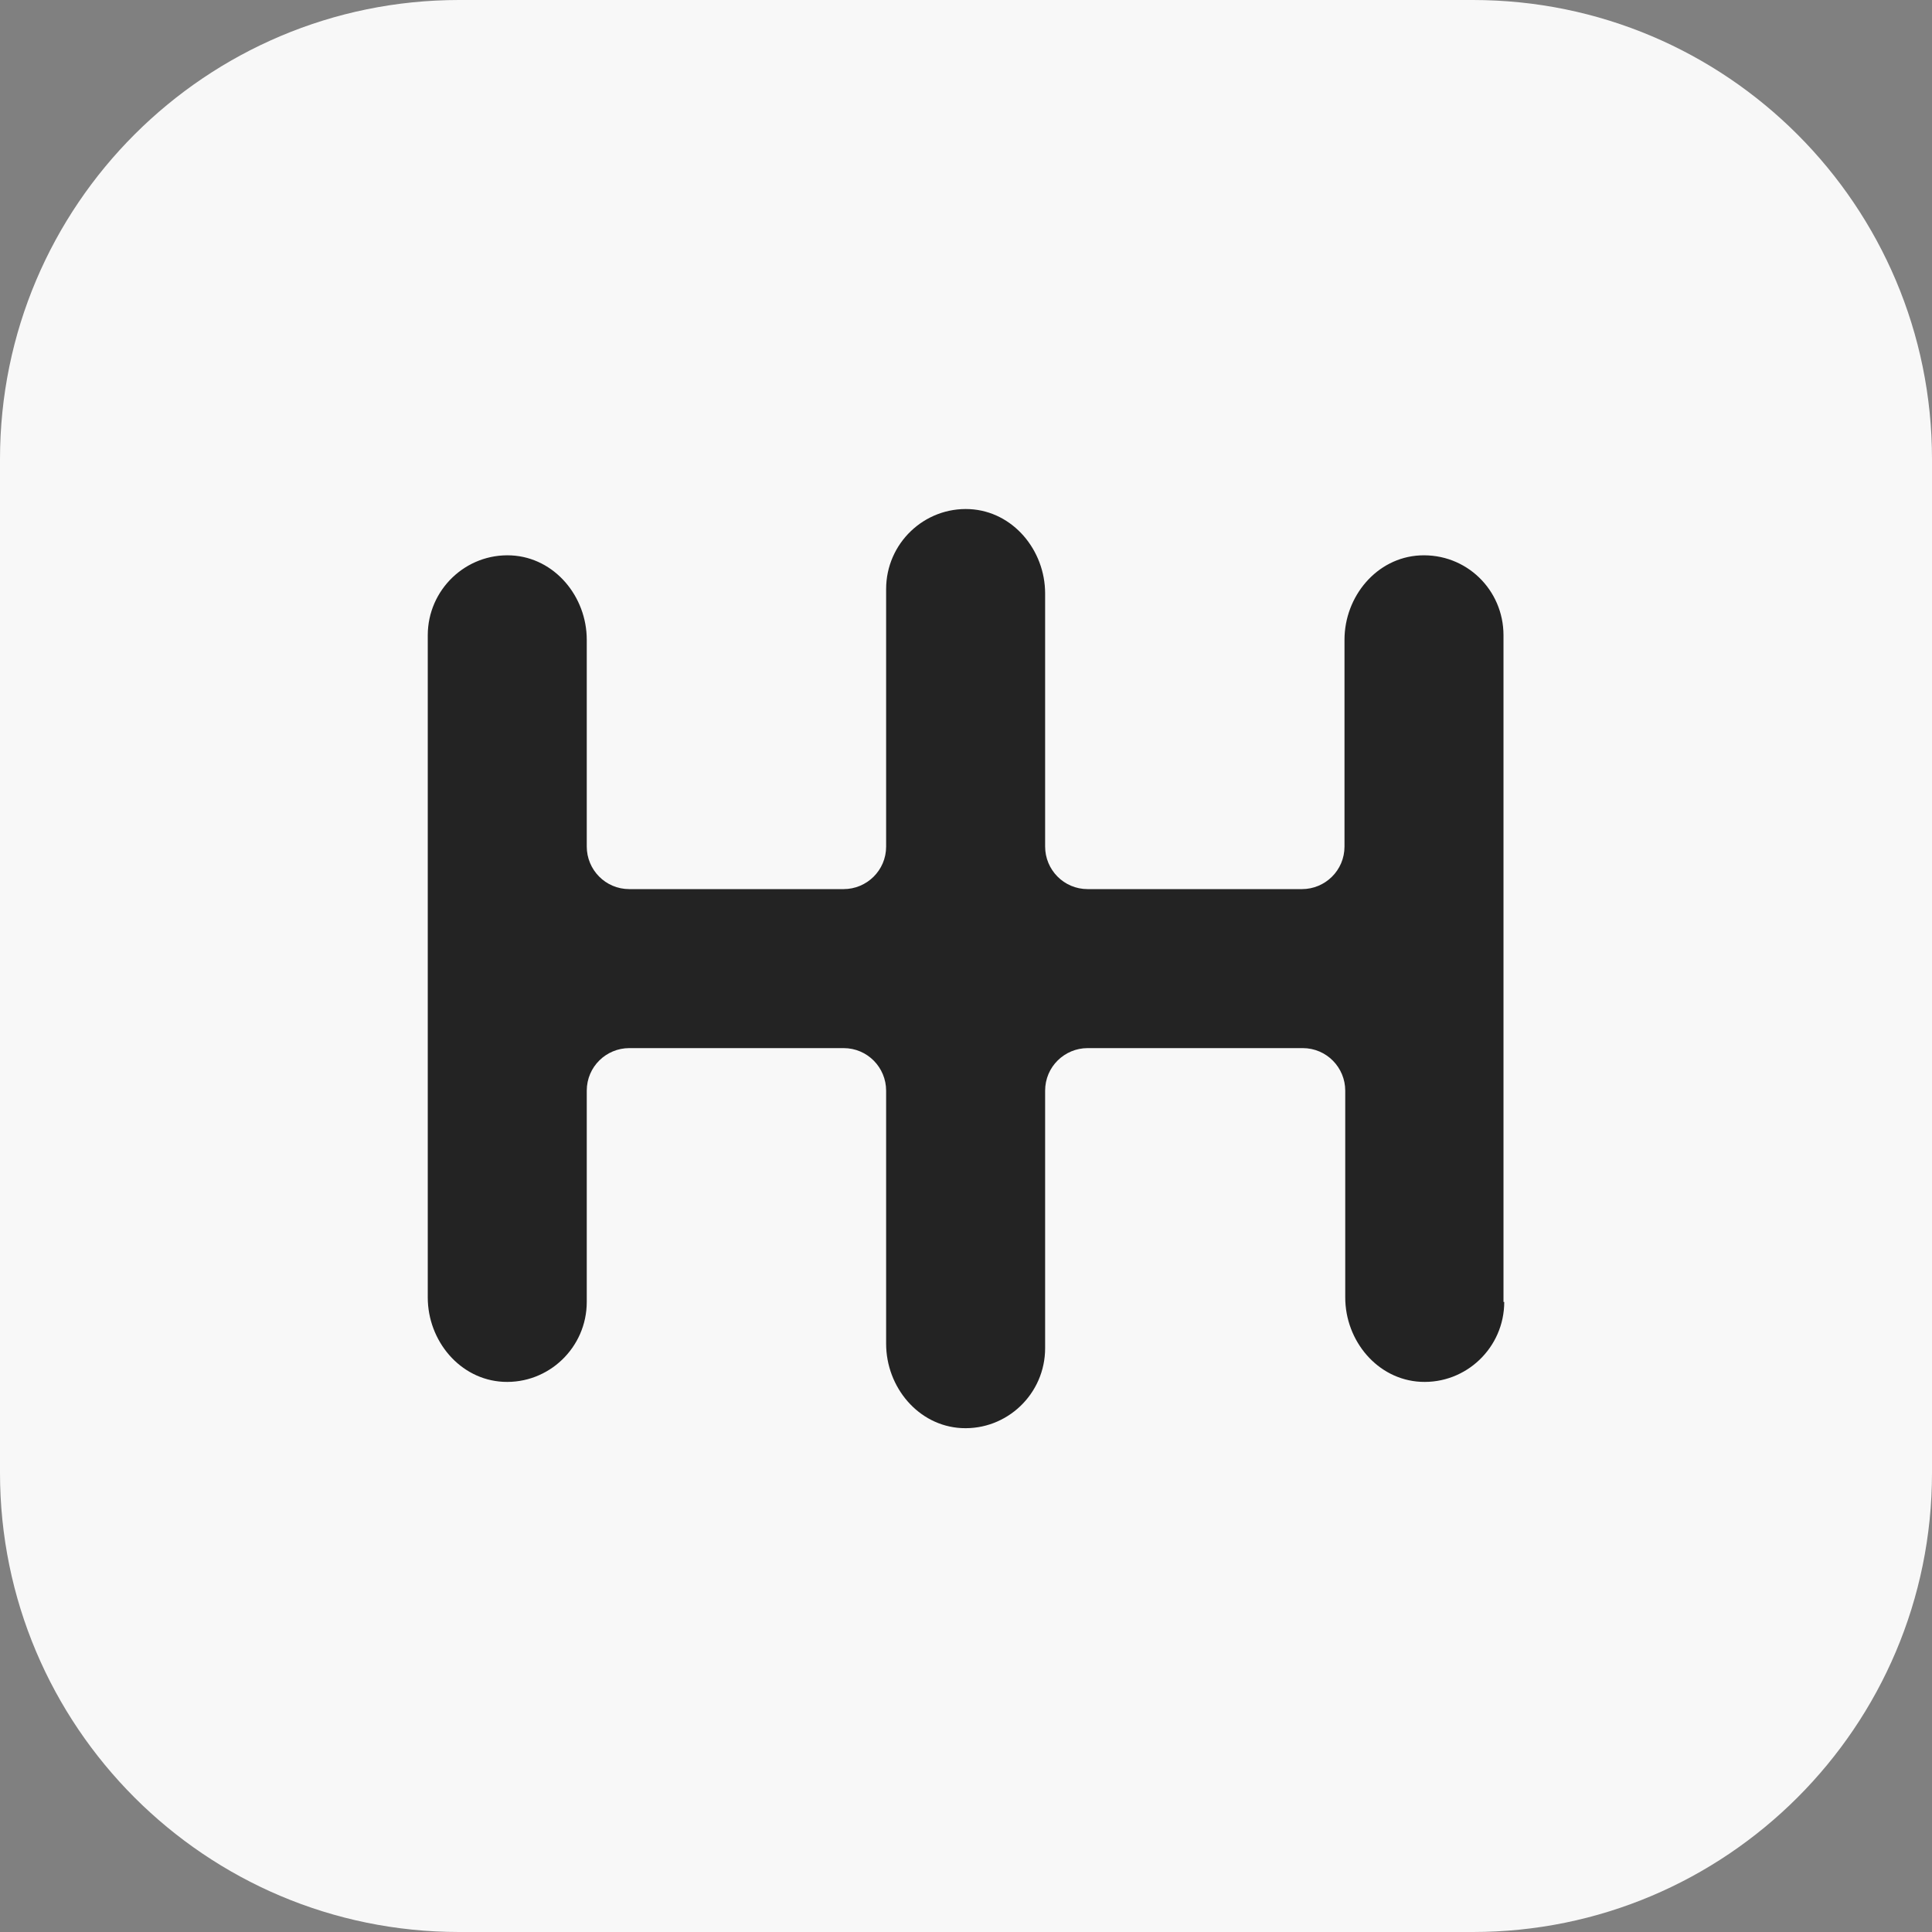
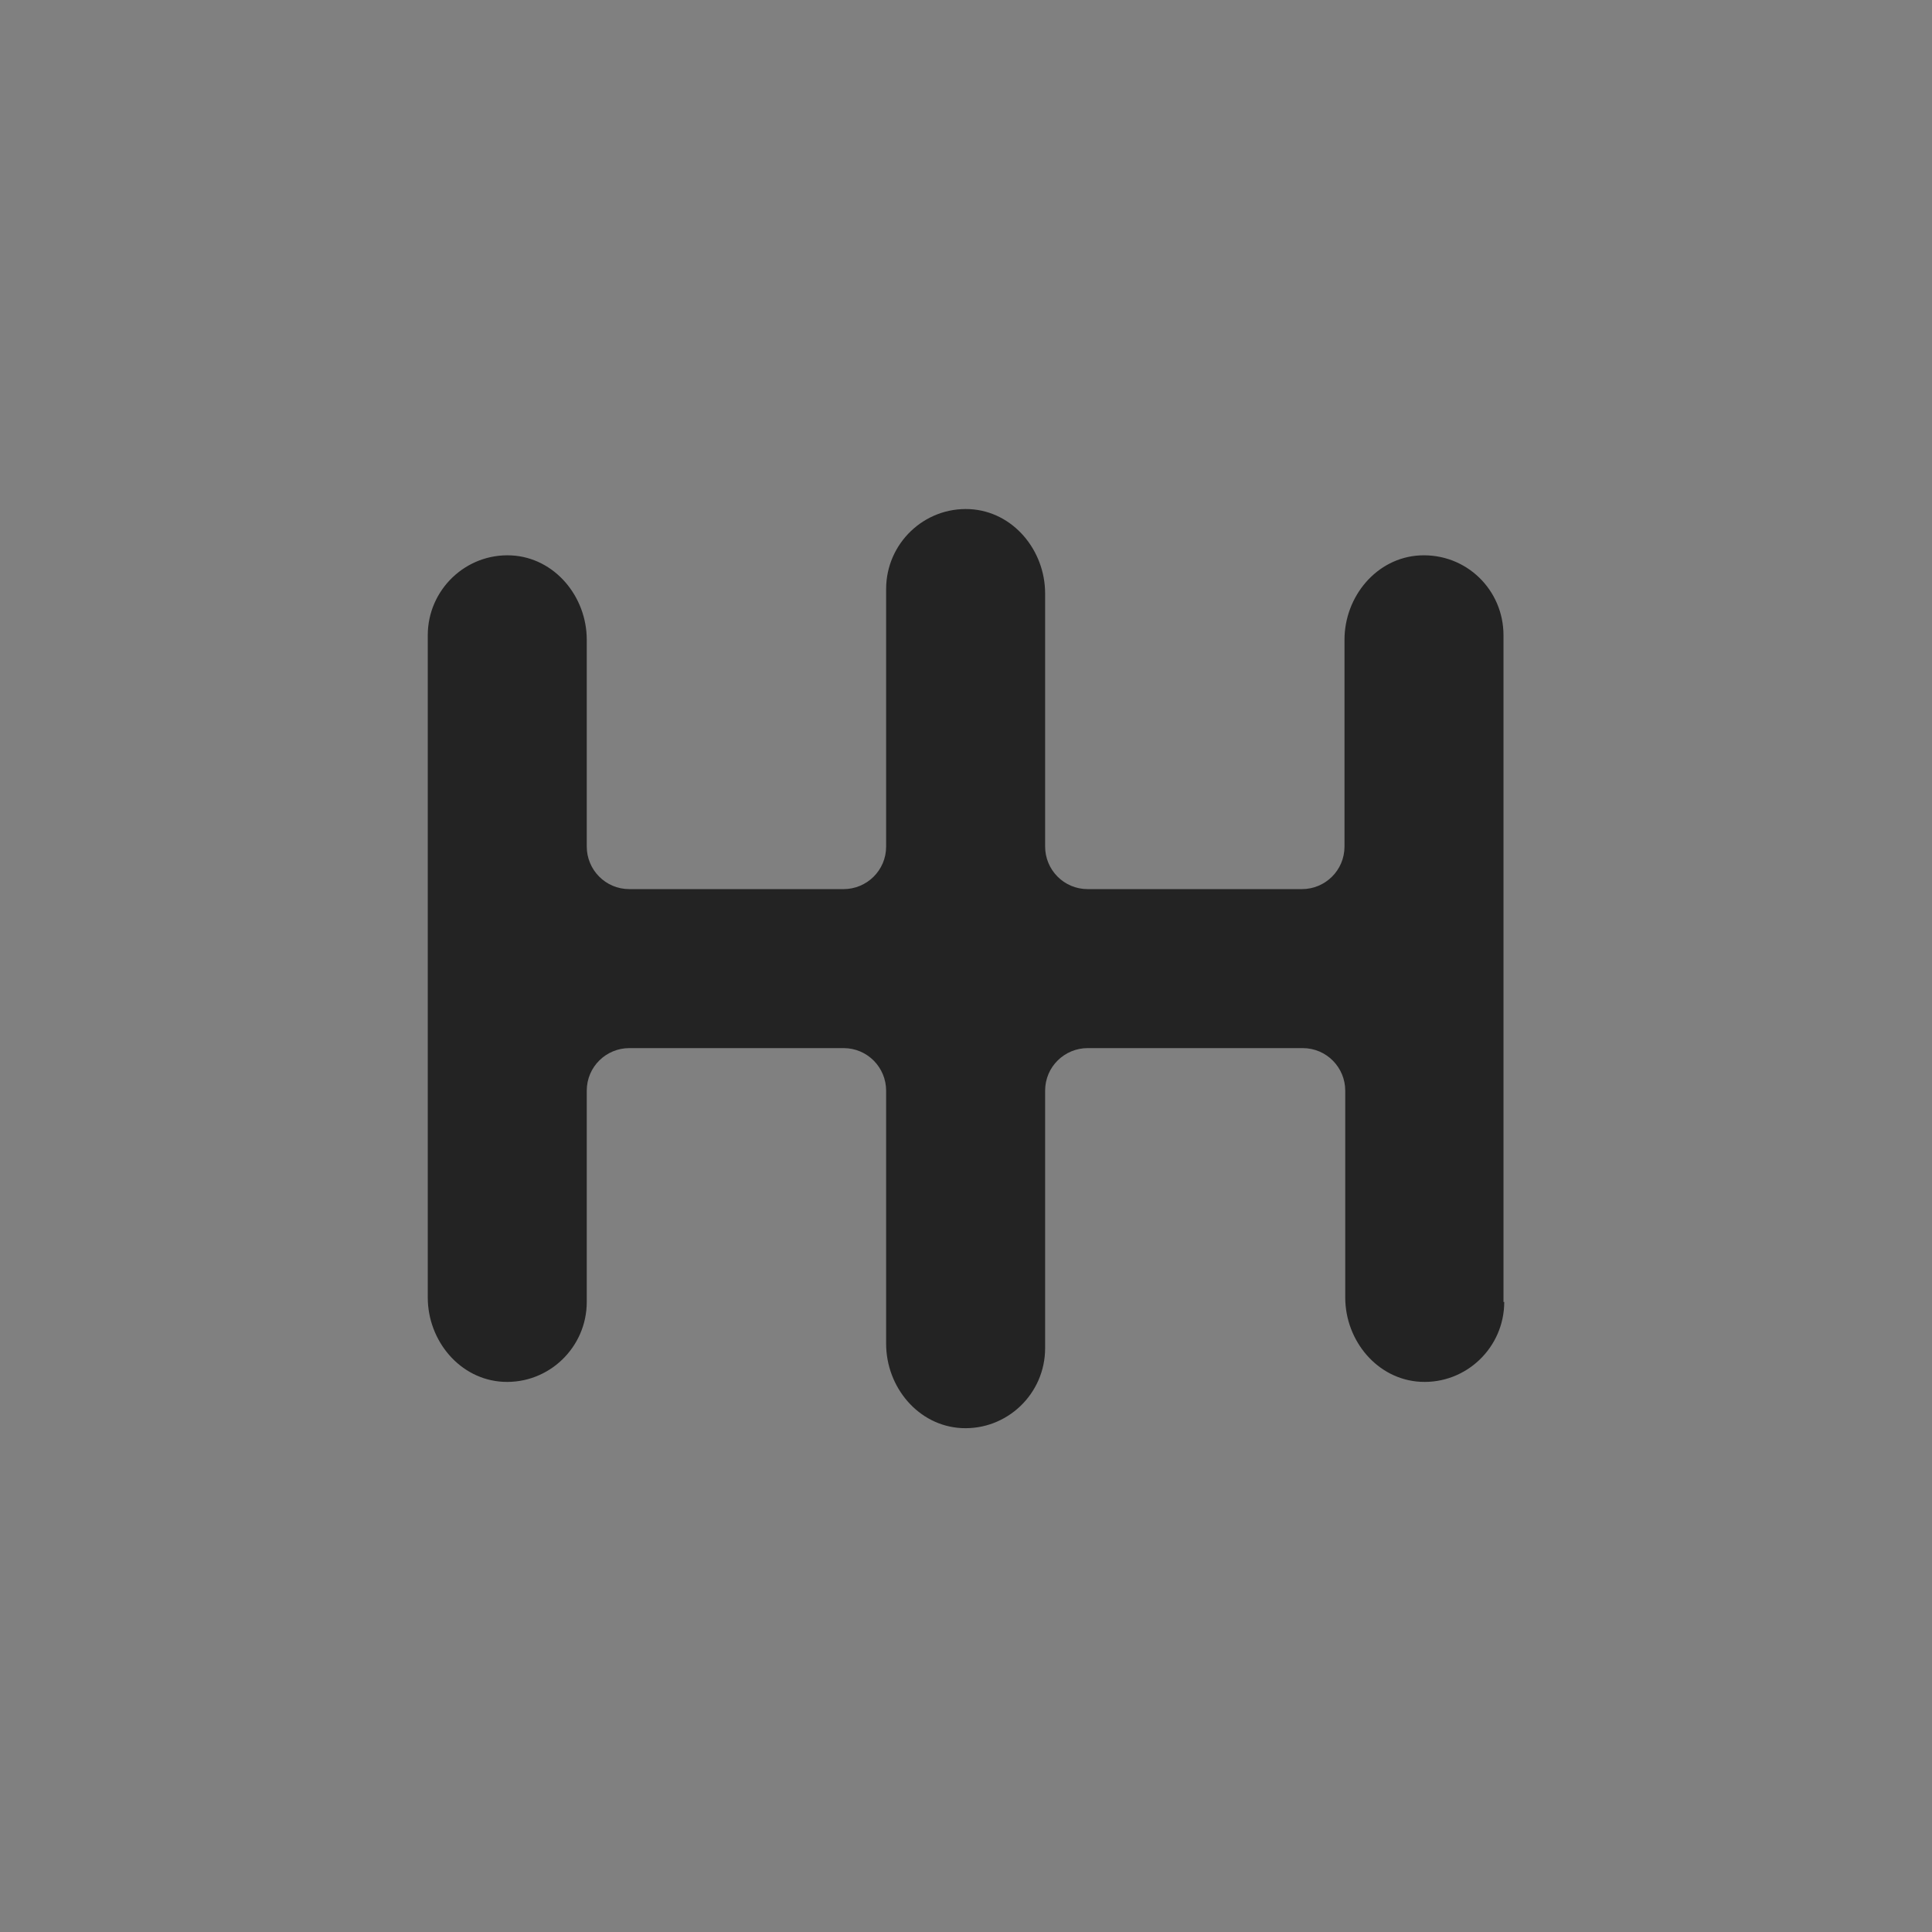
<svg xmlns="http://www.w3.org/2000/svg" width="44" height="44" viewBox="0 0 44 44" fill="none">
  <rect x="0" y="0" width="44" height="44" fill="#808080" stroke="none" />
-   <path fill-rule="evenodd" clip-rule="evenodd" d="M33.544 44H10.456C4.675 44 0 39.308 0 33.544V10.456C0 4.675 4.692 0 10.456 0H33.544C39.325 0 44 4.692 44 10.456V33.544C44 39.325 39.308 44 33.544 44Z" fill="#F8F8F8" />
  <path fill-rule="evenodd" clip-rule="evenodd" d="M34.258 29.651C34.258 30.688 33.391 31.521 32.354 31.47C31.368 31.419 30.637 30.535 30.637 29.549V24.839C30.637 24.312 30.212 23.87 29.668 23.87H24.771C24.244 23.87 23.802 24.295 23.802 24.839V30.705C23.802 31.742 22.935 32.575 21.898 32.524C20.912 32.473 20.181 31.589 20.181 30.603V24.839C20.181 24.312 19.756 23.87 19.212 23.87H14.332C13.805 23.87 13.363 24.295 13.363 24.839V29.651C13.363 30.688 12.496 31.521 11.459 31.47C10.473 31.419 9.742 30.535 9.742 29.549V14.468C9.742 13.431 10.609 12.598 11.646 12.649C12.632 12.7 13.363 13.584 13.363 14.57V19.28C13.363 19.807 13.788 20.249 14.332 20.249H19.212C19.739 20.249 20.181 19.824 20.181 19.28V13.414C20.181 12.377 21.048 11.544 22.085 11.595C23.071 11.646 23.802 12.53 23.802 13.516V19.28C23.802 19.807 24.227 20.249 24.771 20.249H29.651C30.178 20.249 30.62 19.824 30.62 19.28V14.57C30.62 13.584 31.351 12.7 32.337 12.649C33.391 12.598 34.241 13.431 34.241 14.468V29.651H34.258Z" fill="#232323" />
</svg>